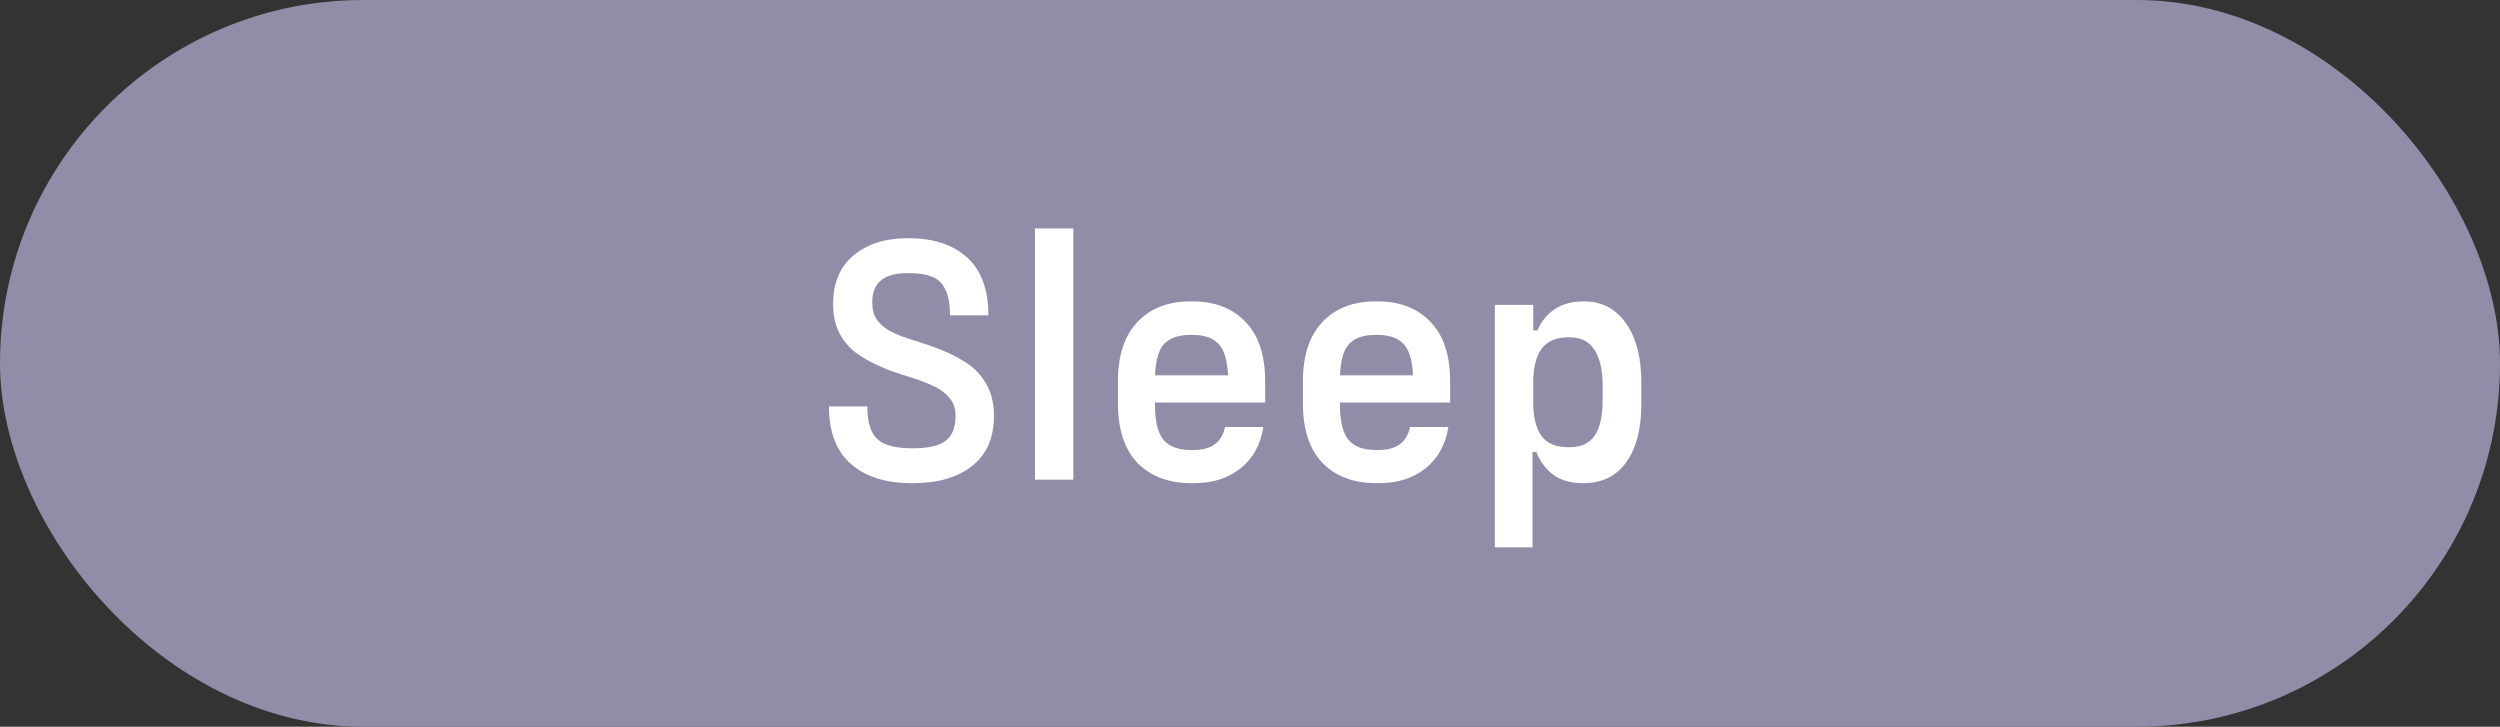
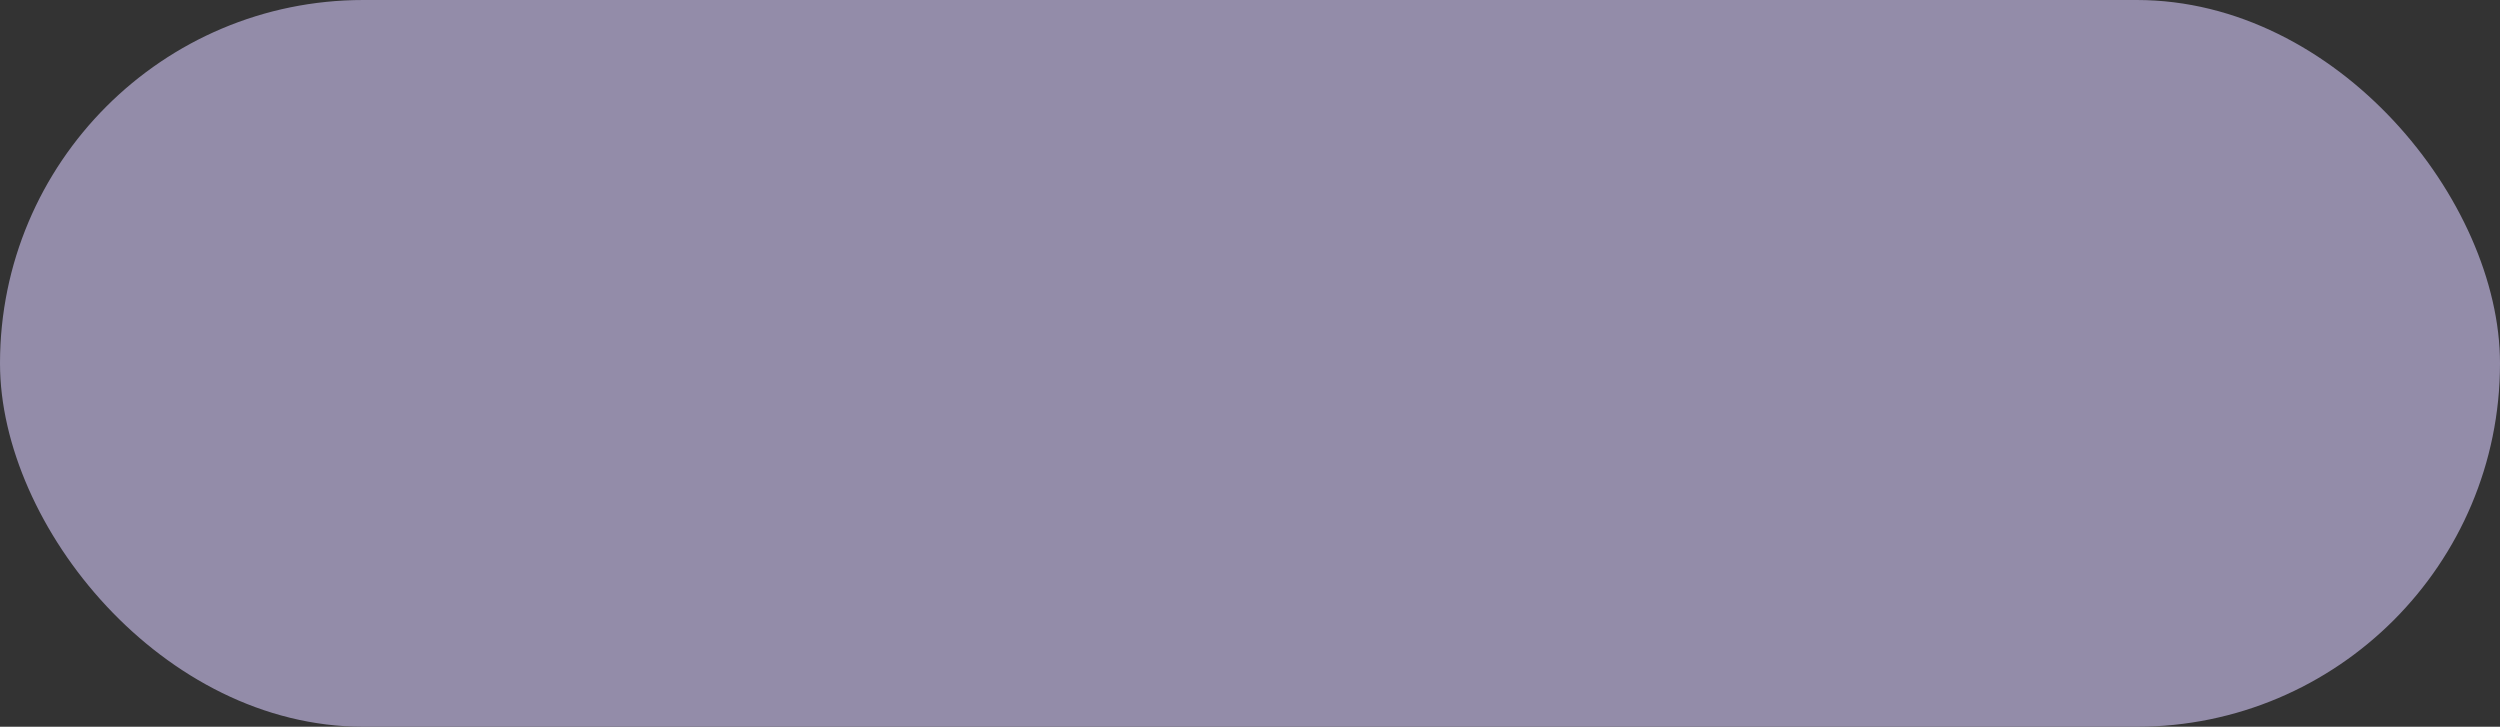
<svg xmlns="http://www.w3.org/2000/svg" fill="none" viewBox="0 0 86 25" height="25" width="86">
  <rect x="0" y="0" width="86" height="25" fill="#333333" stroke="none" />
  <rect fill="#938CA9" rx="12.5" height="25" width="86" />
-   <path fill="white" d="M31.348 16.62C30.468 16.62 29.776 16.4 29.272 15.96C28.768 15.52 28.516 14.86 28.516 13.98H29.836C29.836 14.524 29.952 14.9 30.184 15.108C30.416 15.316 30.804 15.42 31.348 15.42H31.42C31.932 15.42 32.3 15.336 32.524 15.168C32.756 14.992 32.872 14.704 32.872 14.304C32.872 14.048 32.796 13.836 32.644 13.668C32.5 13.5 32.316 13.368 32.092 13.272C31.876 13.168 31.588 13.06 31.228 12.948C31.068 12.9 30.944 12.86 30.856 12.828C30.784 12.804 30.712 12.78 30.64 12.756C30.568 12.724 30.5 12.696 30.436 12.672C30.028 12.504 29.696 12.324 29.44 12.132C29.184 11.932 28.988 11.692 28.852 11.412C28.716 11.132 28.652 10.796 28.66 10.404C28.668 9.7 28.908 9.156 29.38 8.772C29.852 8.388 30.456 8.196 31.192 8.196H31.264C32.112 8.196 32.78 8.416 33.268 8.856C33.756 9.296 34 9.96 34 10.848H32.68C32.68 10.472 32.628 10.18 32.524 9.972C32.428 9.756 32.28 9.608 32.08 9.528C31.88 9.44 31.608 9.396 31.264 9.396H31.192C30.8 9.396 30.504 9.48 30.304 9.648C30.104 9.808 30.004 10.06 30.004 10.404C30.004 10.644 30.056 10.84 30.16 10.992C30.272 11.144 30.416 11.272 30.592 11.376C30.768 11.472 30.992 11.564 31.264 11.652C31.312 11.668 31.356 11.684 31.396 11.7C31.444 11.716 31.492 11.728 31.54 11.736C31.62 11.768 31.7 11.796 31.78 11.82C31.86 11.844 31.936 11.868 32.008 11.892C32.48 12.06 32.872 12.244 33.184 12.444C33.496 12.636 33.74 12.884 33.916 13.188C34.1 13.492 34.192 13.864 34.192 14.304C34.192 15.064 33.94 15.64 33.436 16.032C32.94 16.424 32.268 16.62 31.42 16.62H31.348ZM35.603 16.5V7.86H36.923V16.5H35.603ZM40.977 16.62C40.201 16.62 39.585 16.388 39.129 15.924C38.681 15.452 38.457 14.772 38.457 13.884V13.116C38.457 12.228 38.681 11.548 39.129 11.076C39.577 10.604 40.185 10.368 40.953 10.368H41.025C41.793 10.368 42.401 10.604 42.849 11.076C43.297 11.54 43.521 12.22 43.521 13.116V13.848H39.393V12.912H42.489L42.249 13.116C42.249 12.532 42.153 12.12 41.961 11.88C41.769 11.64 41.457 11.52 41.025 11.52H40.953C40.513 11.52 40.197 11.64 40.005 11.88C39.821 12.112 39.729 12.524 39.729 13.116V13.884C39.729 14.468 39.825 14.88 40.017 15.12C40.209 15.36 40.529 15.48 40.977 15.48H41.049C41.361 15.48 41.605 15.416 41.781 15.288C41.965 15.16 42.085 14.96 42.141 14.688H43.461C43.365 15.296 43.101 15.772 42.669 16.116C42.245 16.452 41.717 16.62 41.085 16.62H40.977ZM47.34 16.62C46.564 16.62 45.948 16.388 45.492 15.924C45.044 15.452 44.82 14.772 44.82 13.884V13.116C44.82 12.228 45.044 11.548 45.492 11.076C45.94 10.604 46.548 10.368 47.316 10.368H47.388C48.156 10.368 48.764 10.604 49.212 11.076C49.66 11.54 49.884 12.22 49.884 13.116V13.848H45.756V12.912H48.852L48.612 13.116C48.612 12.532 48.516 12.12 48.324 11.88C48.132 11.64 47.82 11.52 47.388 11.52H47.316C46.876 11.52 46.56 11.64 46.368 11.88C46.184 12.112 46.092 12.524 46.092 13.116V13.884C46.092 14.468 46.188 14.88 46.38 15.12C46.572 15.36 46.892 15.48 47.34 15.48H47.412C47.724 15.48 47.968 15.416 48.144 15.288C48.328 15.16 48.448 14.96 48.504 14.688H49.824C49.728 15.296 49.464 15.772 49.032 16.116C48.608 16.452 48.08 16.62 47.448 16.62H47.34ZM51.423 18.828V10.488H52.743V11.364H52.887C53.023 11.052 53.223 10.808 53.487 10.632C53.759 10.456 54.083 10.368 54.459 10.368H54.495C55.103 10.368 55.583 10.62 55.935 11.124C56.287 11.62 56.463 12.304 56.463 13.176V13.872C56.463 14.752 56.287 15.432 55.935 15.912C55.591 16.384 55.103 16.62 54.471 16.62H54.447C54.047 16.62 53.715 16.528 53.451 16.344C53.187 16.152 52.987 15.888 52.851 15.552H52.719V18.828H51.423ZM54.003 15.384C54.387 15.384 54.671 15.252 54.855 14.988C55.039 14.724 55.131 14.32 55.131 13.776V13.272C55.131 12.72 55.035 12.304 54.843 12.024C54.659 11.744 54.379 11.604 54.003 11.604H53.955C53.523 11.604 53.211 11.74 53.019 12.012C52.835 12.284 52.743 12.664 52.743 13.152V13.848C52.743 14.336 52.835 14.716 53.019 14.988C53.211 15.252 53.523 15.384 53.955 15.384H54.003Z" />
</svg>